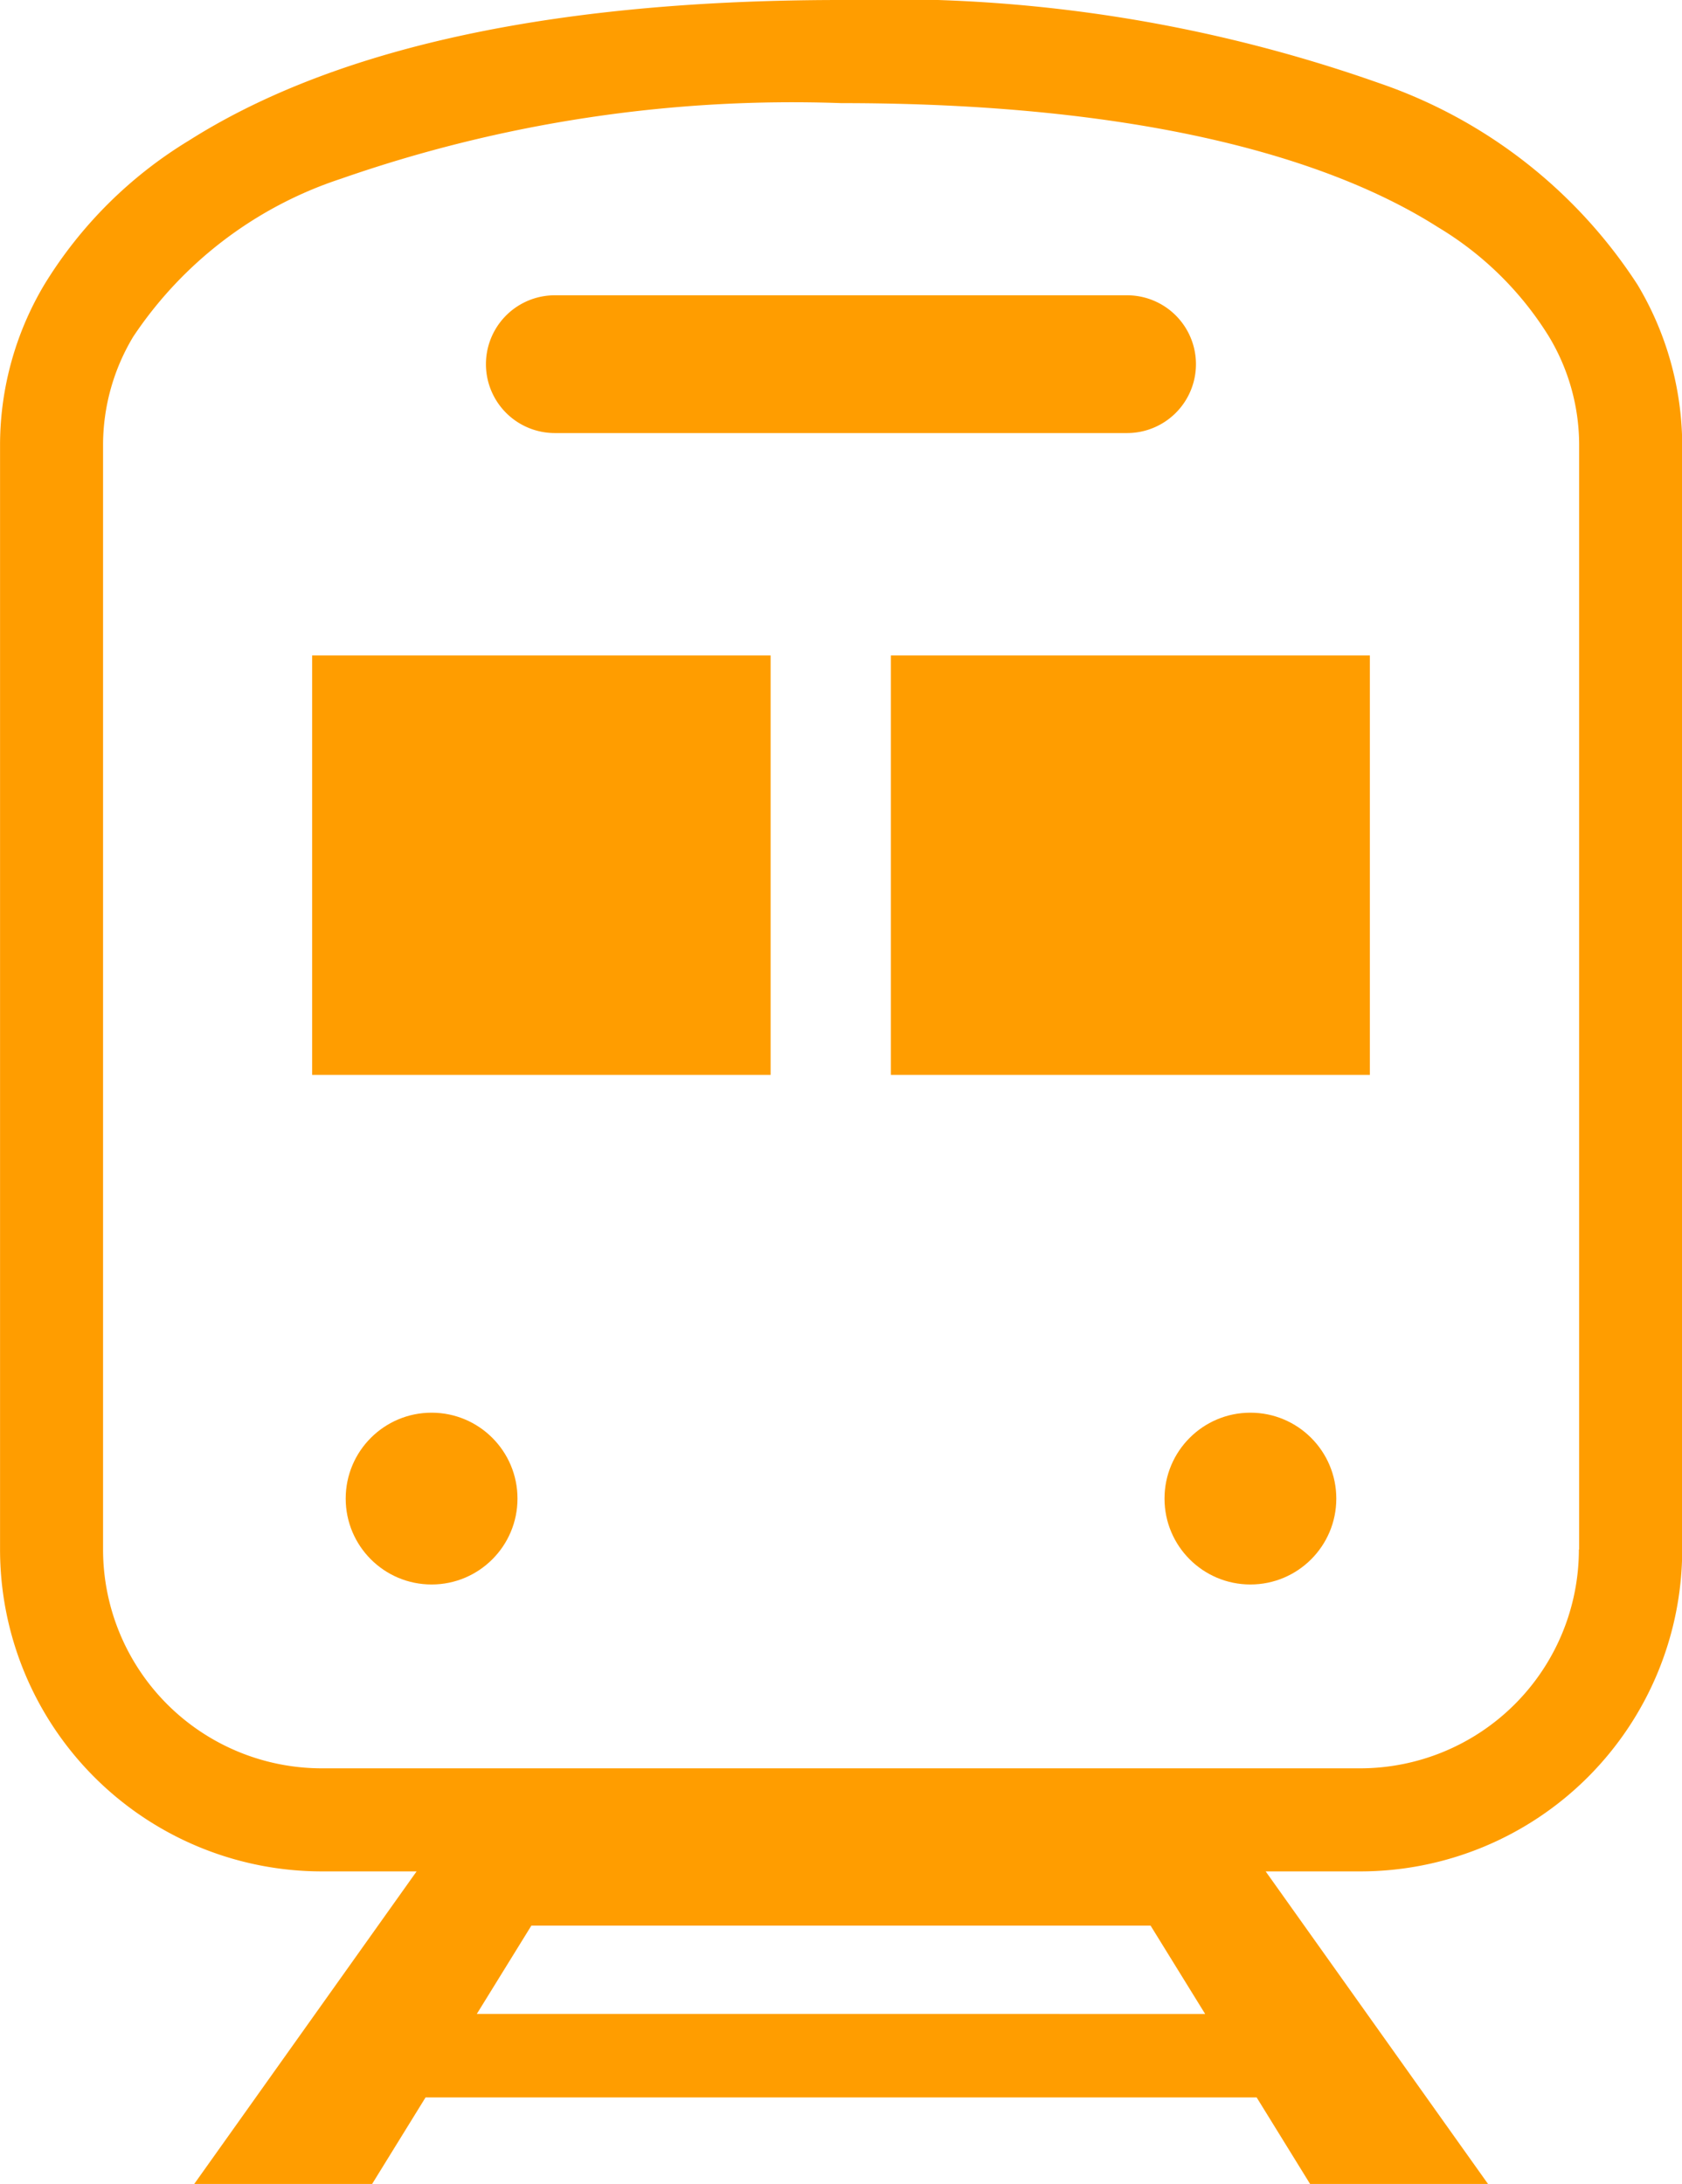
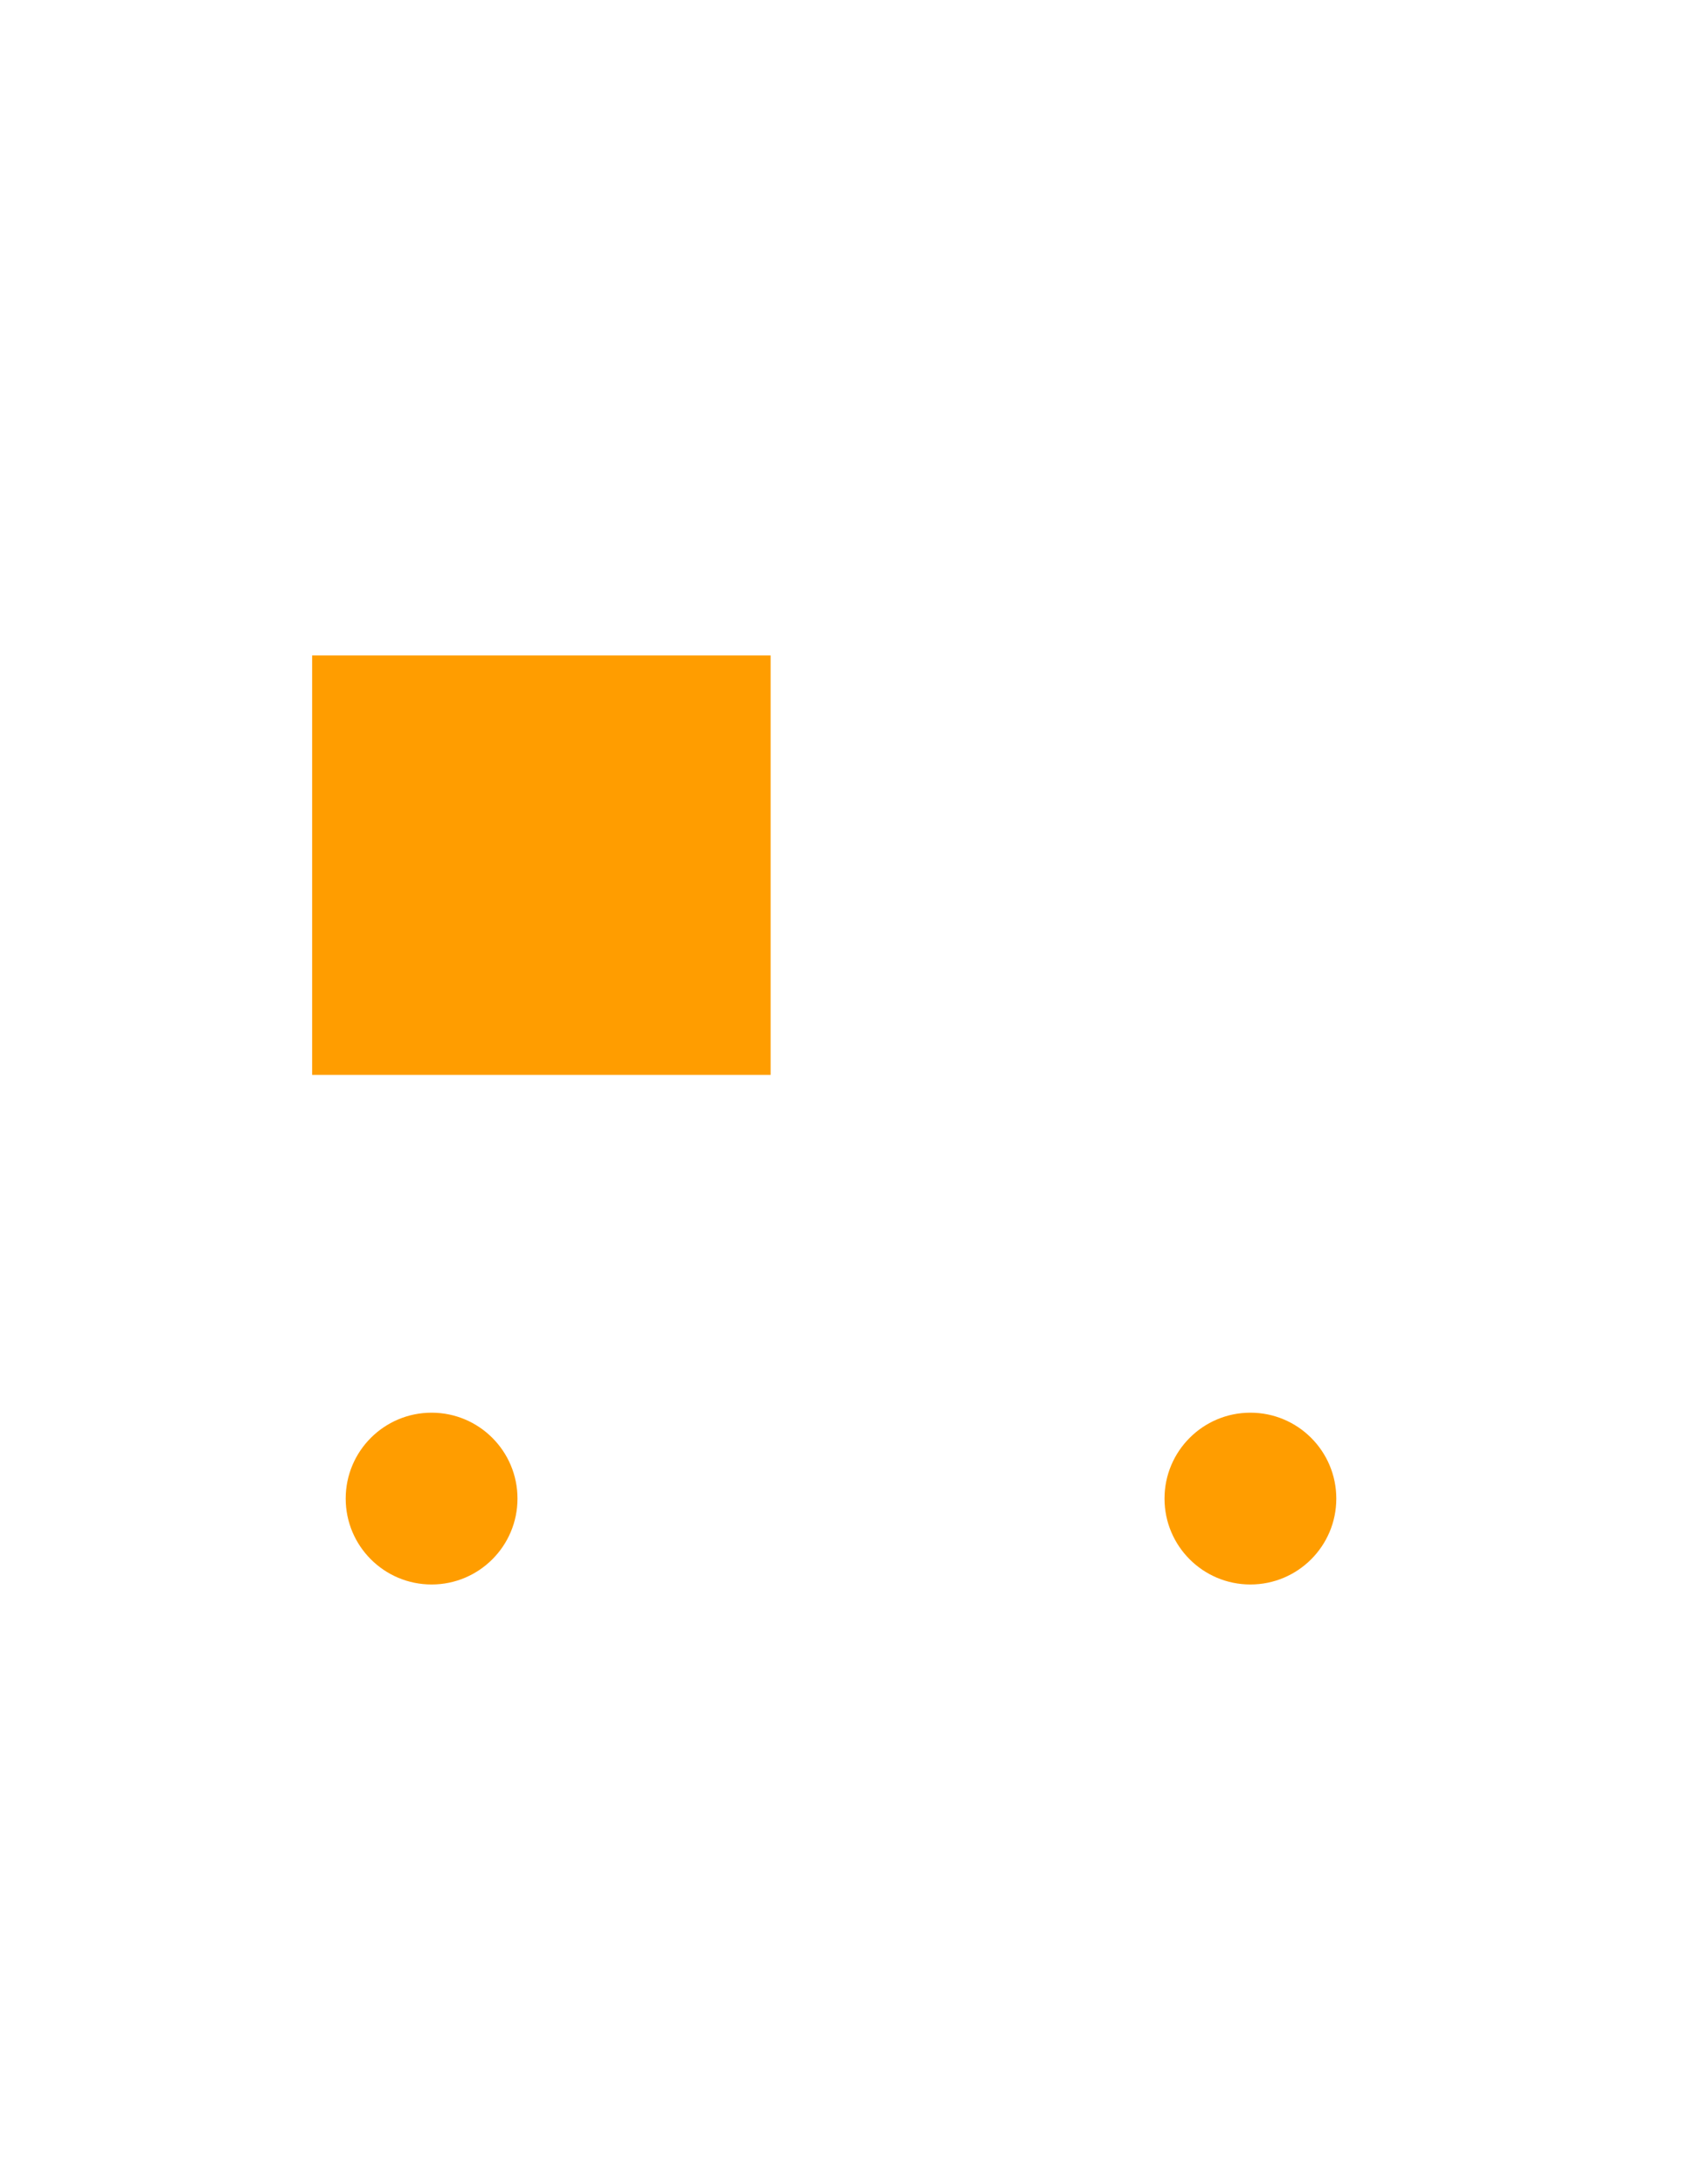
<svg xmlns="http://www.w3.org/2000/svg" width="32.526" height="42.232" viewBox="0 0 32.526 42.232">
  <g transform="translate(-58.834)">
-     <path d="M90.5,5.506a9.685,9.685,0,0,0-5-3.9A28.439,28.439,0,0,0,75.1,0c-6.04,0-10.038,1.086-12.61,2.716a8.356,8.356,0,0,0-2.8,2.79,6.064,6.064,0,0,0-.855,3.072V29.963a6.225,6.225,0,0,0,6.224,6.224h1.831l-4.3,6.044h3.44l1.033-1.673H83.135l1.033,1.673h3.441l-4.3-6.044h1.831a6.226,6.226,0,0,0,6.224-6.224V8.577A6.079,6.079,0,0,0,90.5,5.506ZM68.054,38.944l1.055-1.708H81.084l1.055,1.708Zm21.312-8.981a4.232,4.232,0,0,1-4.231,4.231H65.058a4.232,4.232,0,0,1-4.231-4.231V8.577a4.067,4.067,0,0,1,.583-2.066,7.723,7.723,0,0,1,4.019-3.055A26.5,26.5,0,0,1,75.1,1.994c5.807,0,9.442,1.063,11.542,2.4a6.368,6.368,0,0,1,2.145,2.114,4.069,4.069,0,0,1,.584,2.066V29.963Z" transform="translate(0)" fill="#ff9d00" />
-     <path d="M174.106,71.889h11.066a1.332,1.332,0,1,0,0-2.664H174.106a1.332,1.332,0,0,0,0,2.664Z" transform="translate(-104.543 -63.515)" fill="#ff9d00" />
    <circle cx="1.661" cy="1.661" r="1.661" transform="translate(65.519 27.317)" fill="#ff9d00" />
    <circle cx="1.661" cy="1.661" r="1.661" transform="translate(81.353 27.317)" fill="#ff9d00" />
    <rect width="8.866" height="8.11" transform="translate(64.87 12.675)" fill="#ff9d00" />
-     <rect width="9.262" height="8.11" transform="translate(76.062 12.675)" fill="#ff9d00" />
  </g>
</svg>